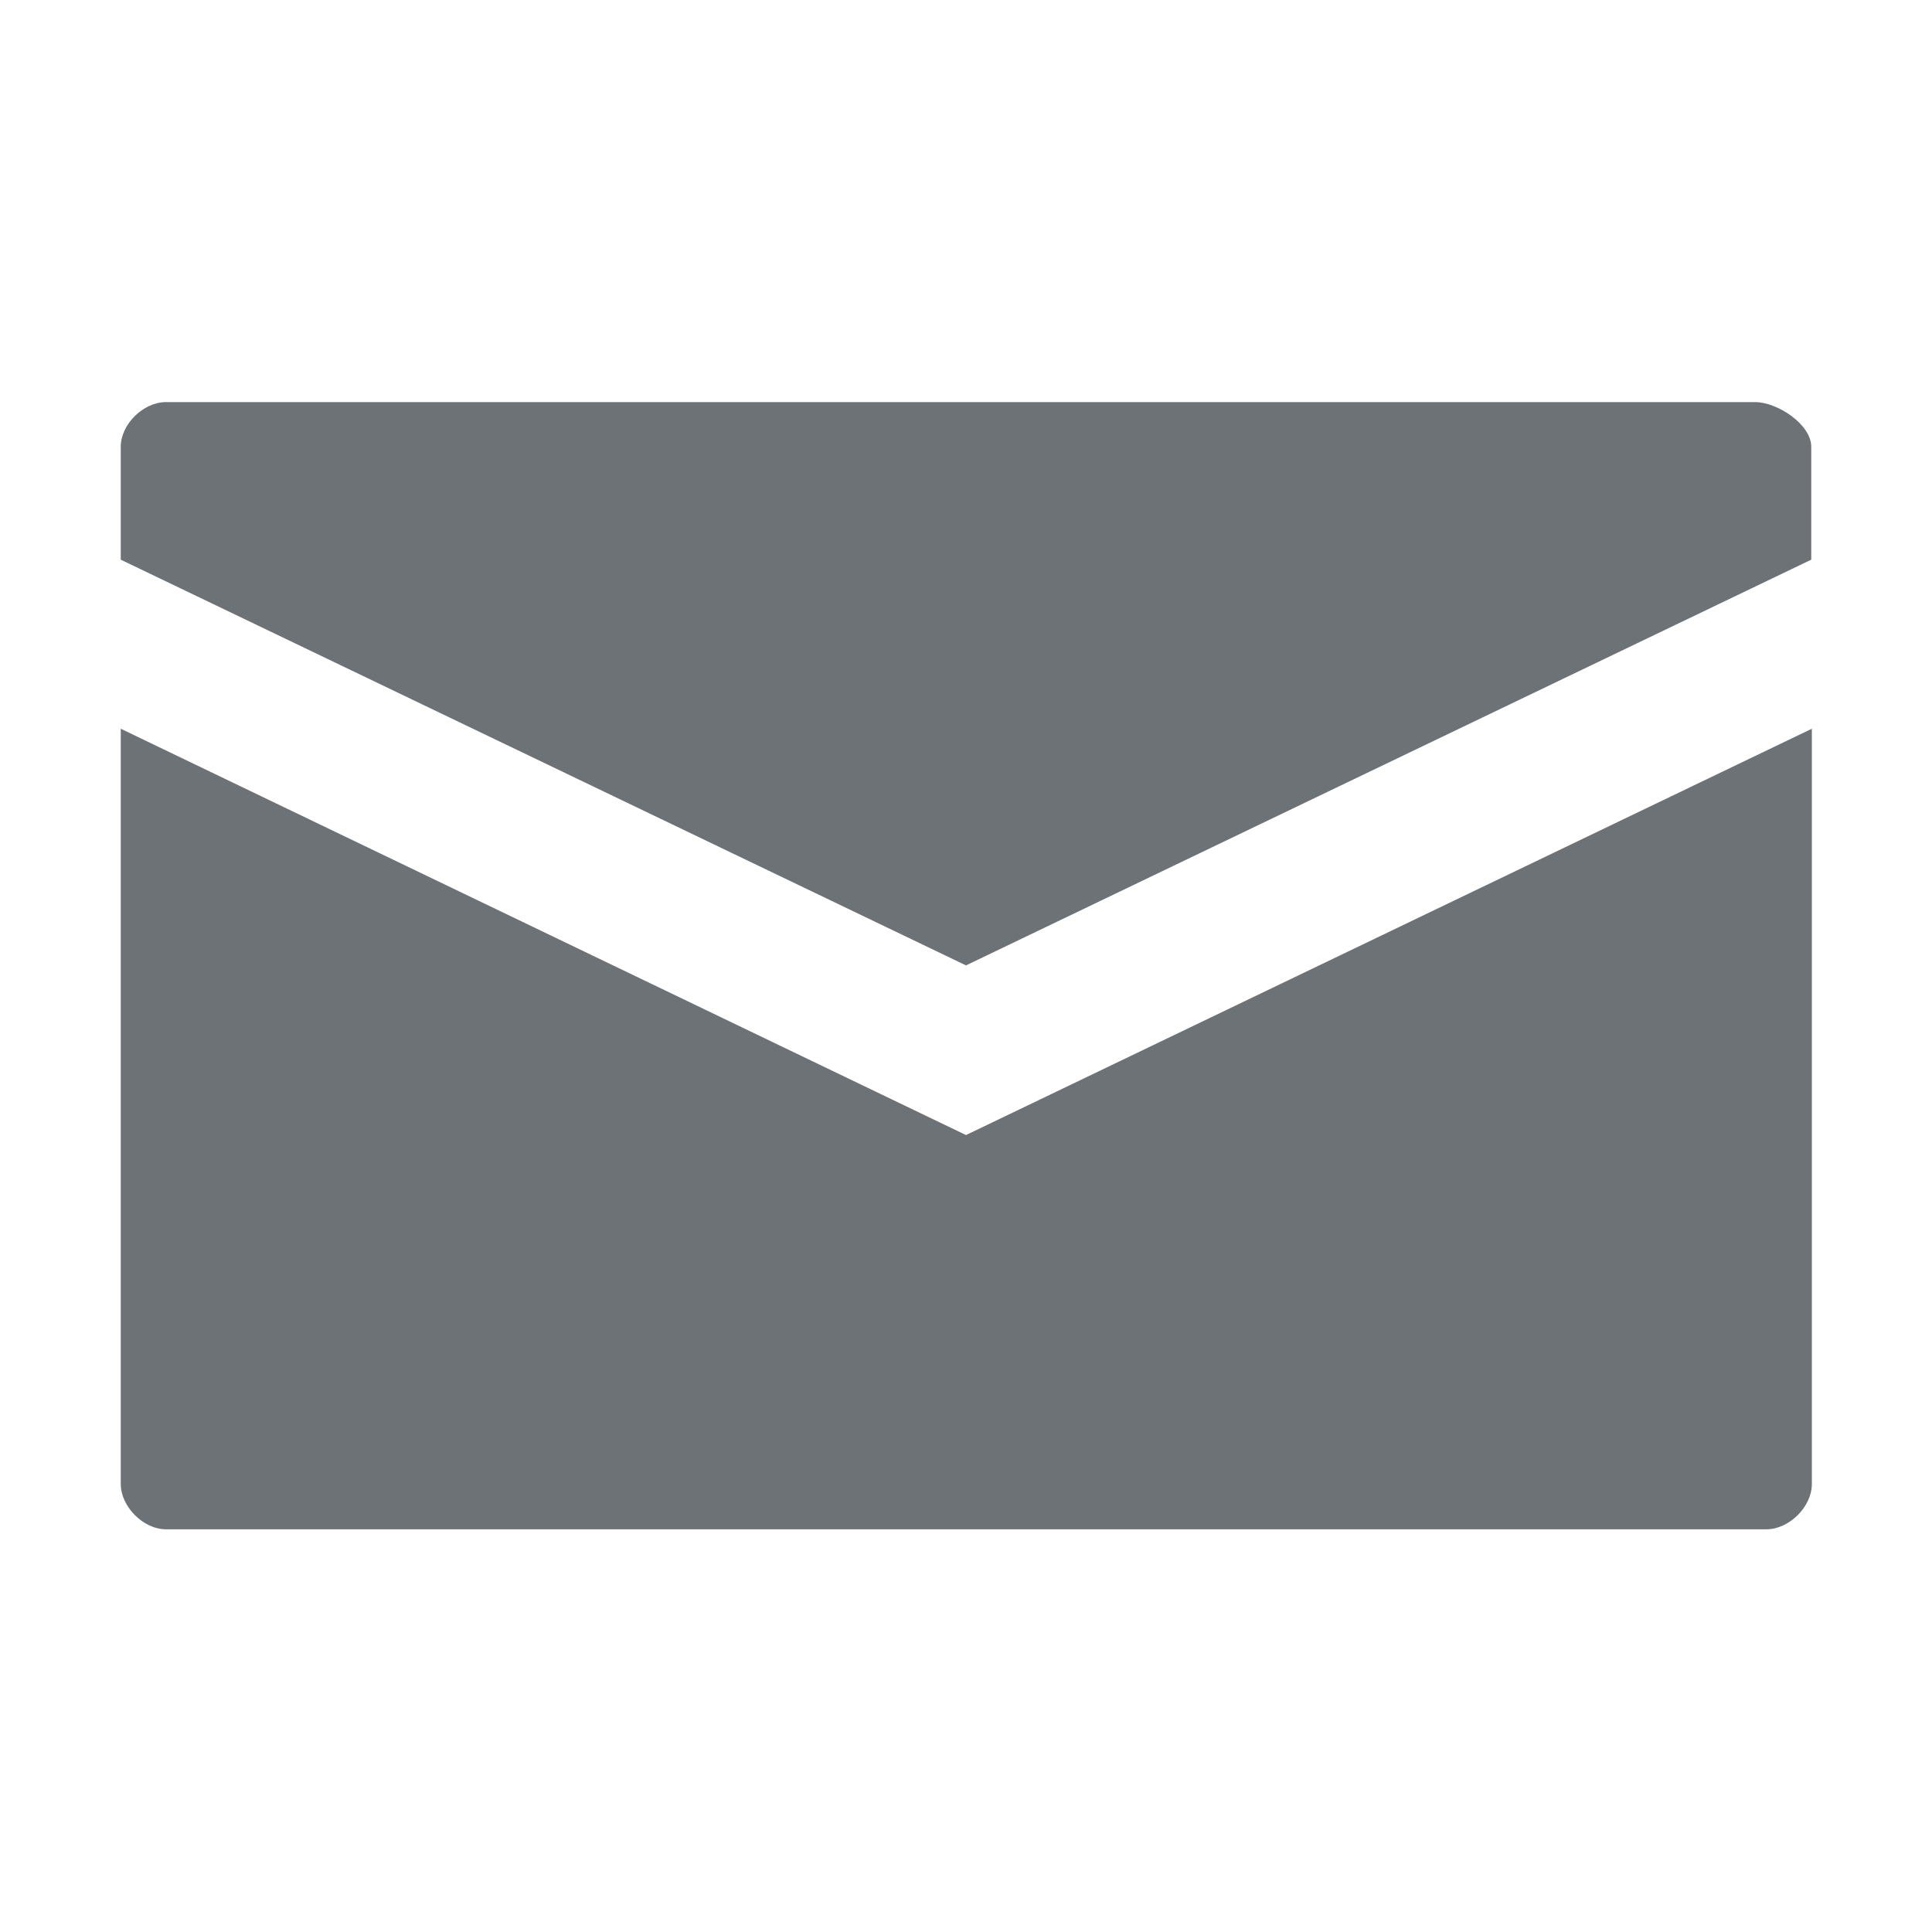
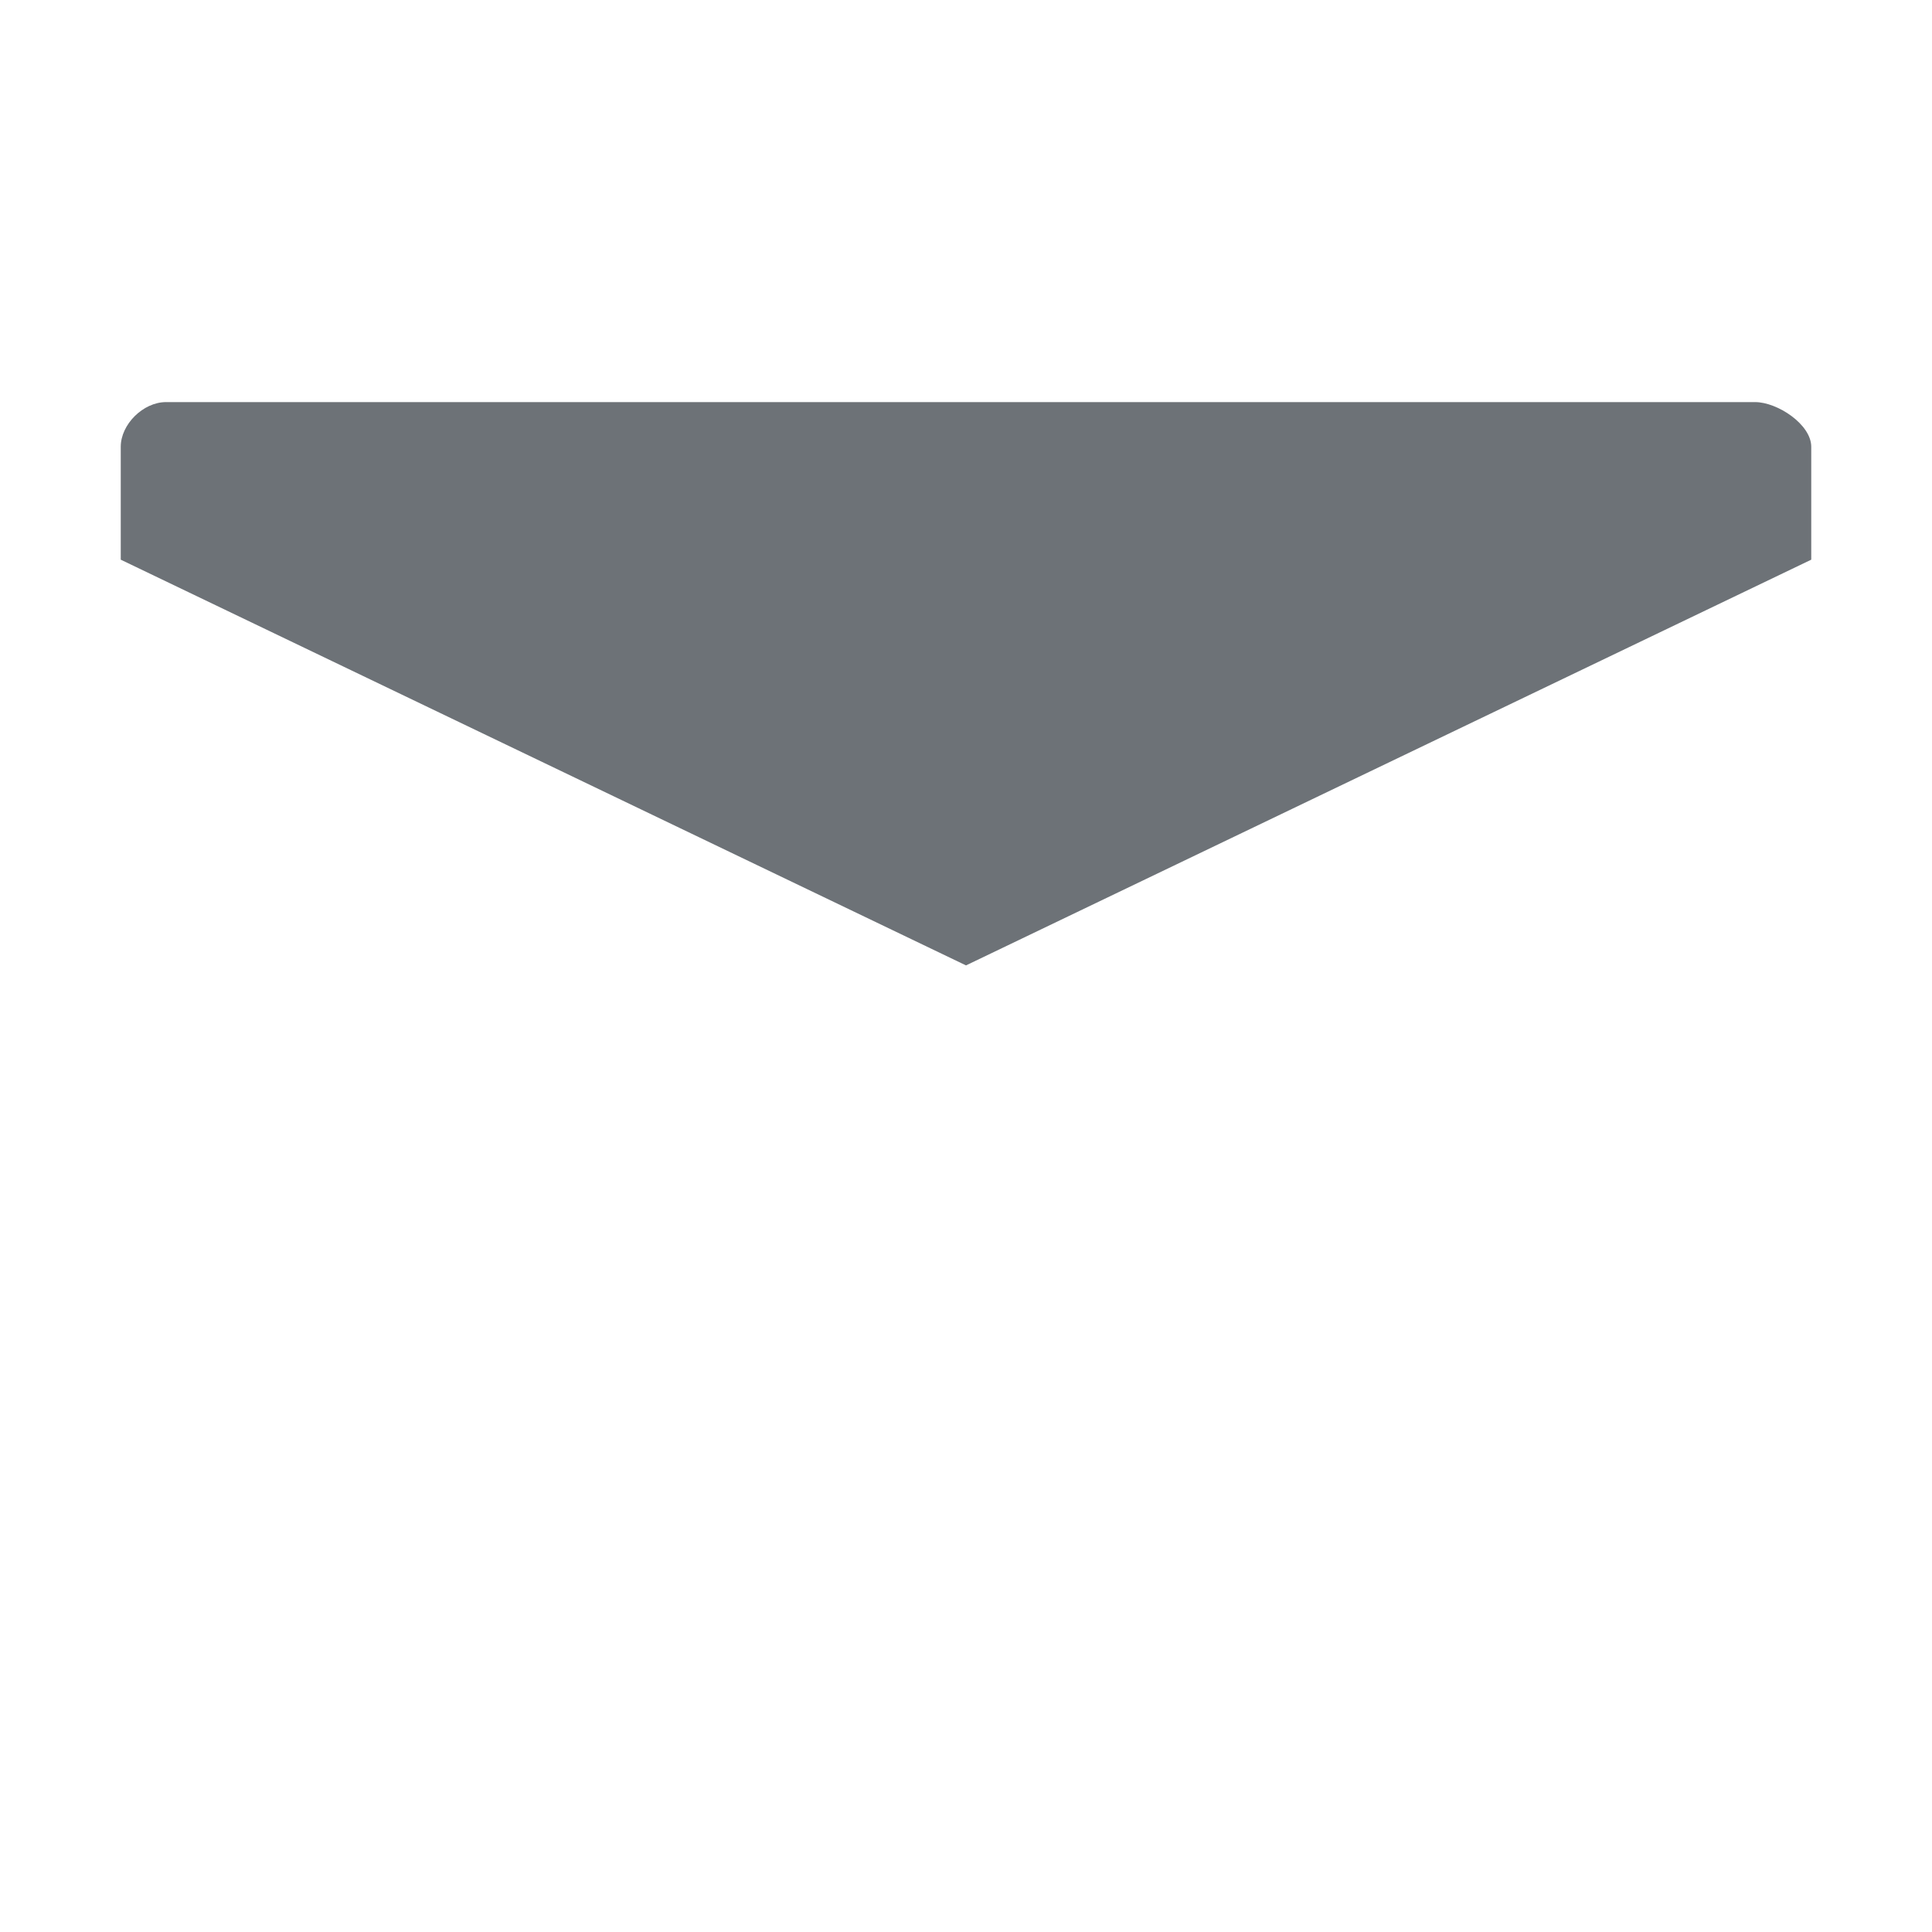
<svg xmlns="http://www.w3.org/2000/svg" version="1.1" id="Ebene_1" x="0px" y="0px" width="32px" height="32px" viewBox="0 0 32 32" style="enable-background:new 0 0 32 32;" xml:space="preserve">
  <style type="text/css">
	.st0{fill:#6D7277;}
</style>
  <g>
    <path class="st0" d="M29.07,6.66H2.75C2.37,6.66,2,7.03,2,7.4v1.87l14,6.72l14-6.72V7.4C30,7.03,29.44,6.66,29.07,6.66z" />
-     <path class="st0" d="M2,12.07v12.51c0,0.37,0.37,0.75,0.75,0.75h26.51c0.37,0,0.75-0.37,0.75-0.75V12.07L16,18.8L2,12.07z" />
  </g>
</svg>